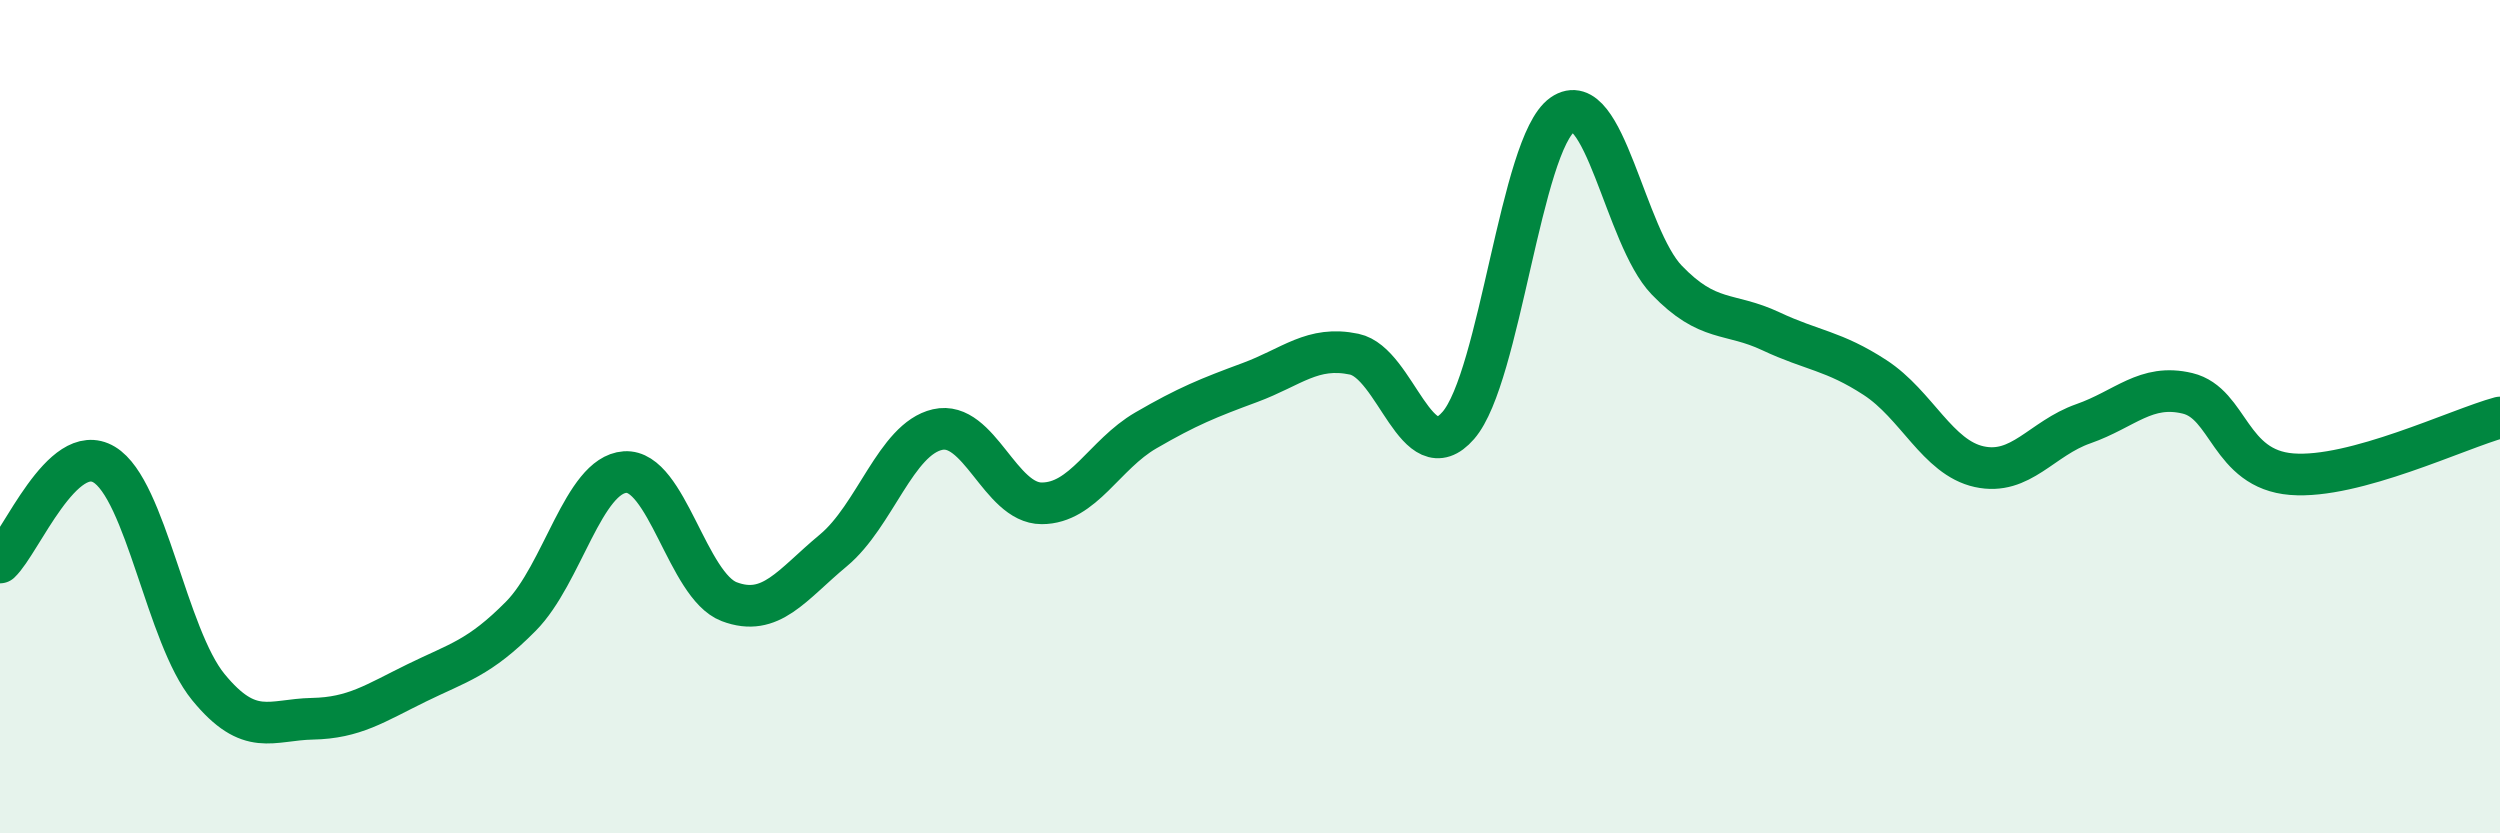
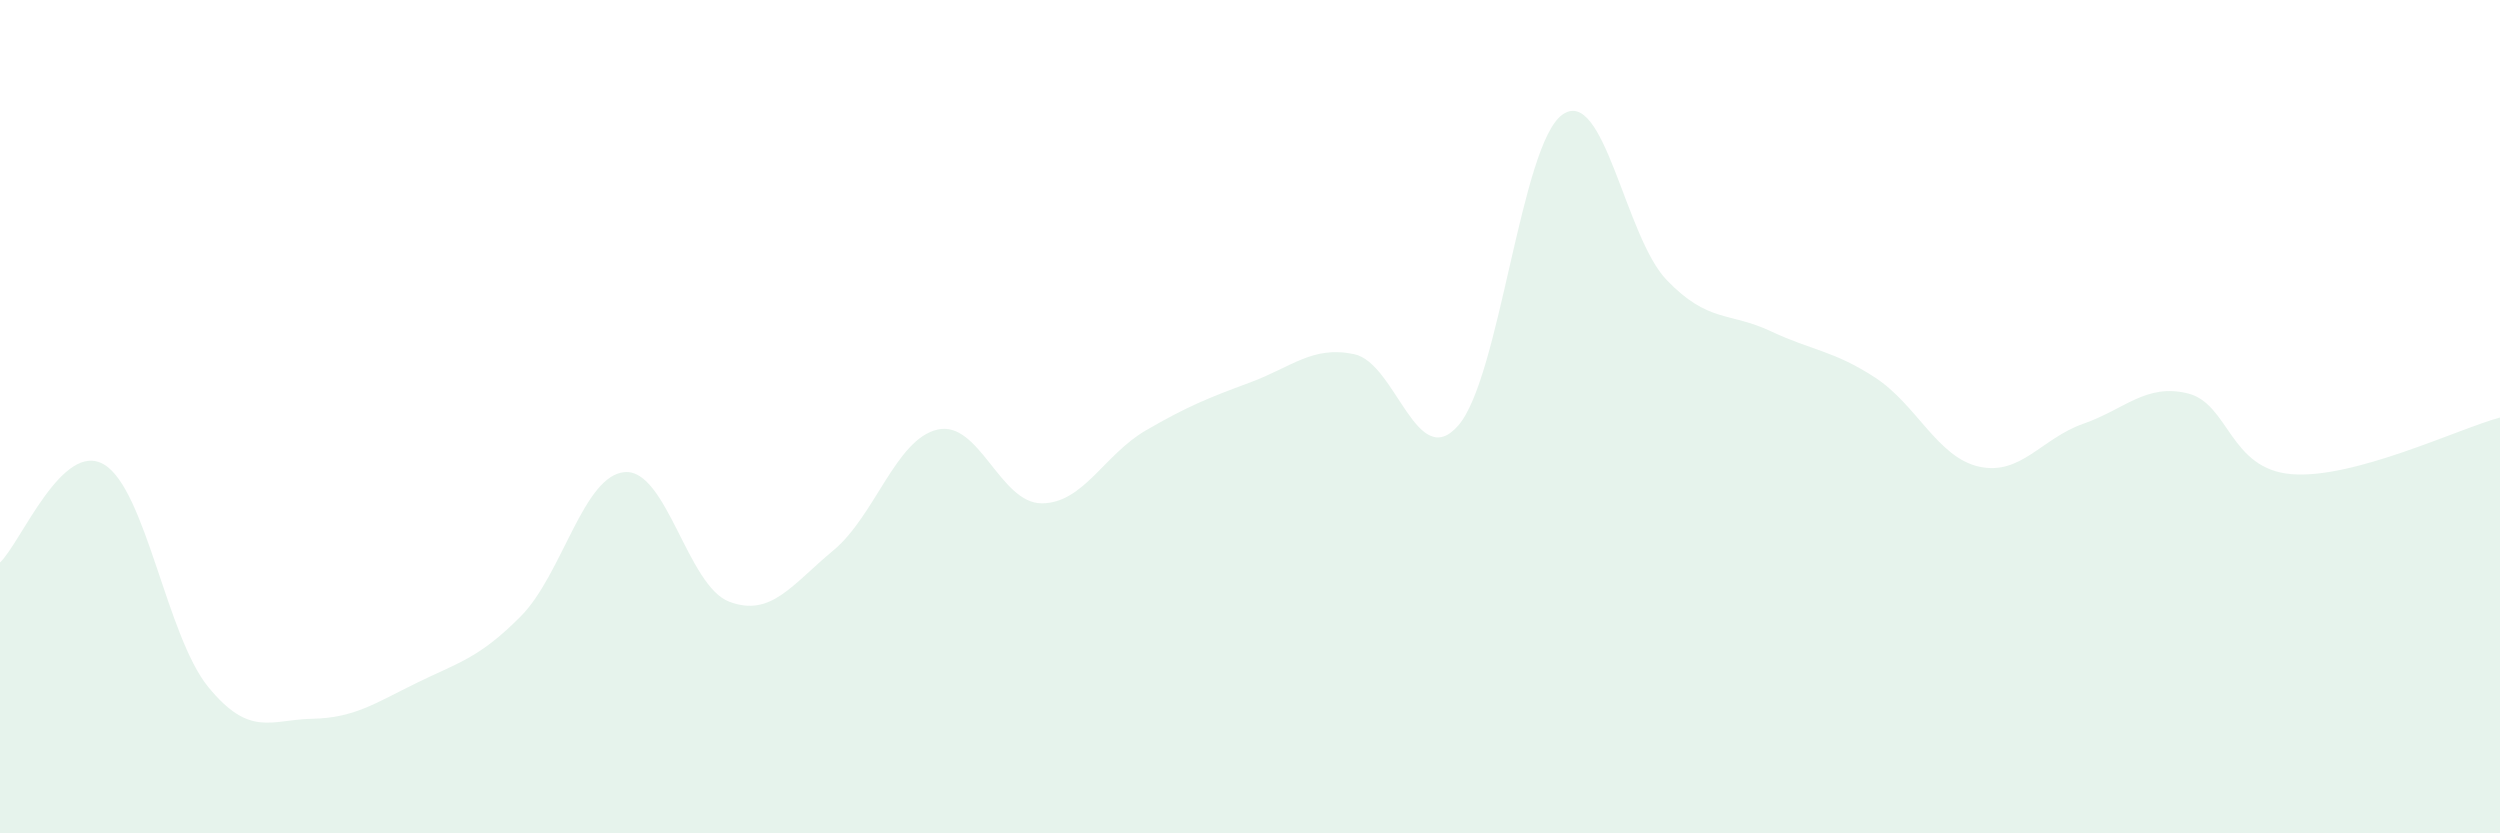
<svg xmlns="http://www.w3.org/2000/svg" width="60" height="20" viewBox="0 0 60 20">
  <path d="M 0,13.5 C 0.5,13.03 1.5,10.55 2.5,11.15 C 3.5,11.75 4,15.27 5,16.49 C 6,17.71 6.5,17.27 7.5,17.25 C 8.5,17.23 9,16.88 10,16.39 C 11,15.9 11.5,15.8 12.5,14.79 C 13.5,13.78 14,11.4 15,11.33 C 16,11.26 16.5,14.06 17.5,14.44 C 18.5,14.82 19,14.04 20,13.21 C 21,12.38 21.5,10.54 22.5,10.31 C 23.5,10.08 24,12.08 25,12.08 C 26,12.08 26.5,10.91 27.5,10.33 C 28.5,9.75 29,9.55 30,9.18 C 31,8.81 31.5,8.29 32.5,8.5 C 33.5,8.71 34,11.36 35,10.21 C 36,9.06 36.5,3.45 37.5,2.75 C 38.5,2.05 39,5.68 40,6.72 C 41,7.76 41.5,7.48 42.5,7.95 C 43.5,8.42 44,8.41 45,9.06 C 46,9.71 46.5,10.98 47.5,11.2 C 48.5,11.42 49,10.52 50,10.17 C 51,9.82 51.5,9.2 52.5,9.44 C 53.5,9.68 53.5,11.26 55,11.38 C 56.5,11.5 59,10.29 60,10.02L60 20L0 20Z" fill="#008740" opacity="0.1" stroke-linecap="round" stroke-linejoin="round" />
-   <path d="M 0,13.5 C 0.5,13.03 1.5,10.55 2.5,11.15 C 3.5,11.75 4,15.27 5,16.49 C 6,17.71 6.5,17.27 7.5,17.25 C 8.5,17.23 9,16.88 10,16.39 C 11,15.9 11.5,15.8 12.5,14.79 C 13.5,13.78 14,11.4 15,11.33 C 16,11.26 16.5,14.06 17.5,14.44 C 18.5,14.82 19,14.04 20,13.21 C 21,12.38 21.5,10.54 22.5,10.31 C 23.5,10.08 24,12.08 25,12.08 C 26,12.08 26.5,10.91 27.5,10.33 C 28.5,9.75 29,9.55 30,9.18 C 31,8.81 31.5,8.29 32.5,8.5 C 33.5,8.71 34,11.36 35,10.21 C 36,9.06 36.5,3.45 37.5,2.75 C 38.5,2.05 39,5.68 40,6.72 C 41,7.76 41.5,7.48 42.5,7.95 C 43.5,8.42 44,8.41 45,9.06 C 46,9.71 46.5,10.98 47.5,11.2 C 48.5,11.42 49,10.52 50,10.17 C 51,9.82 51.5,9.2 52.5,9.44 C 53.5,9.68 53.5,11.26 55,11.38 C 56.5,11.5 59,10.29 60,10.02" stroke="#008740" stroke-width="1" fill="none" stroke-linecap="round" stroke-linejoin="round" />
</svg>